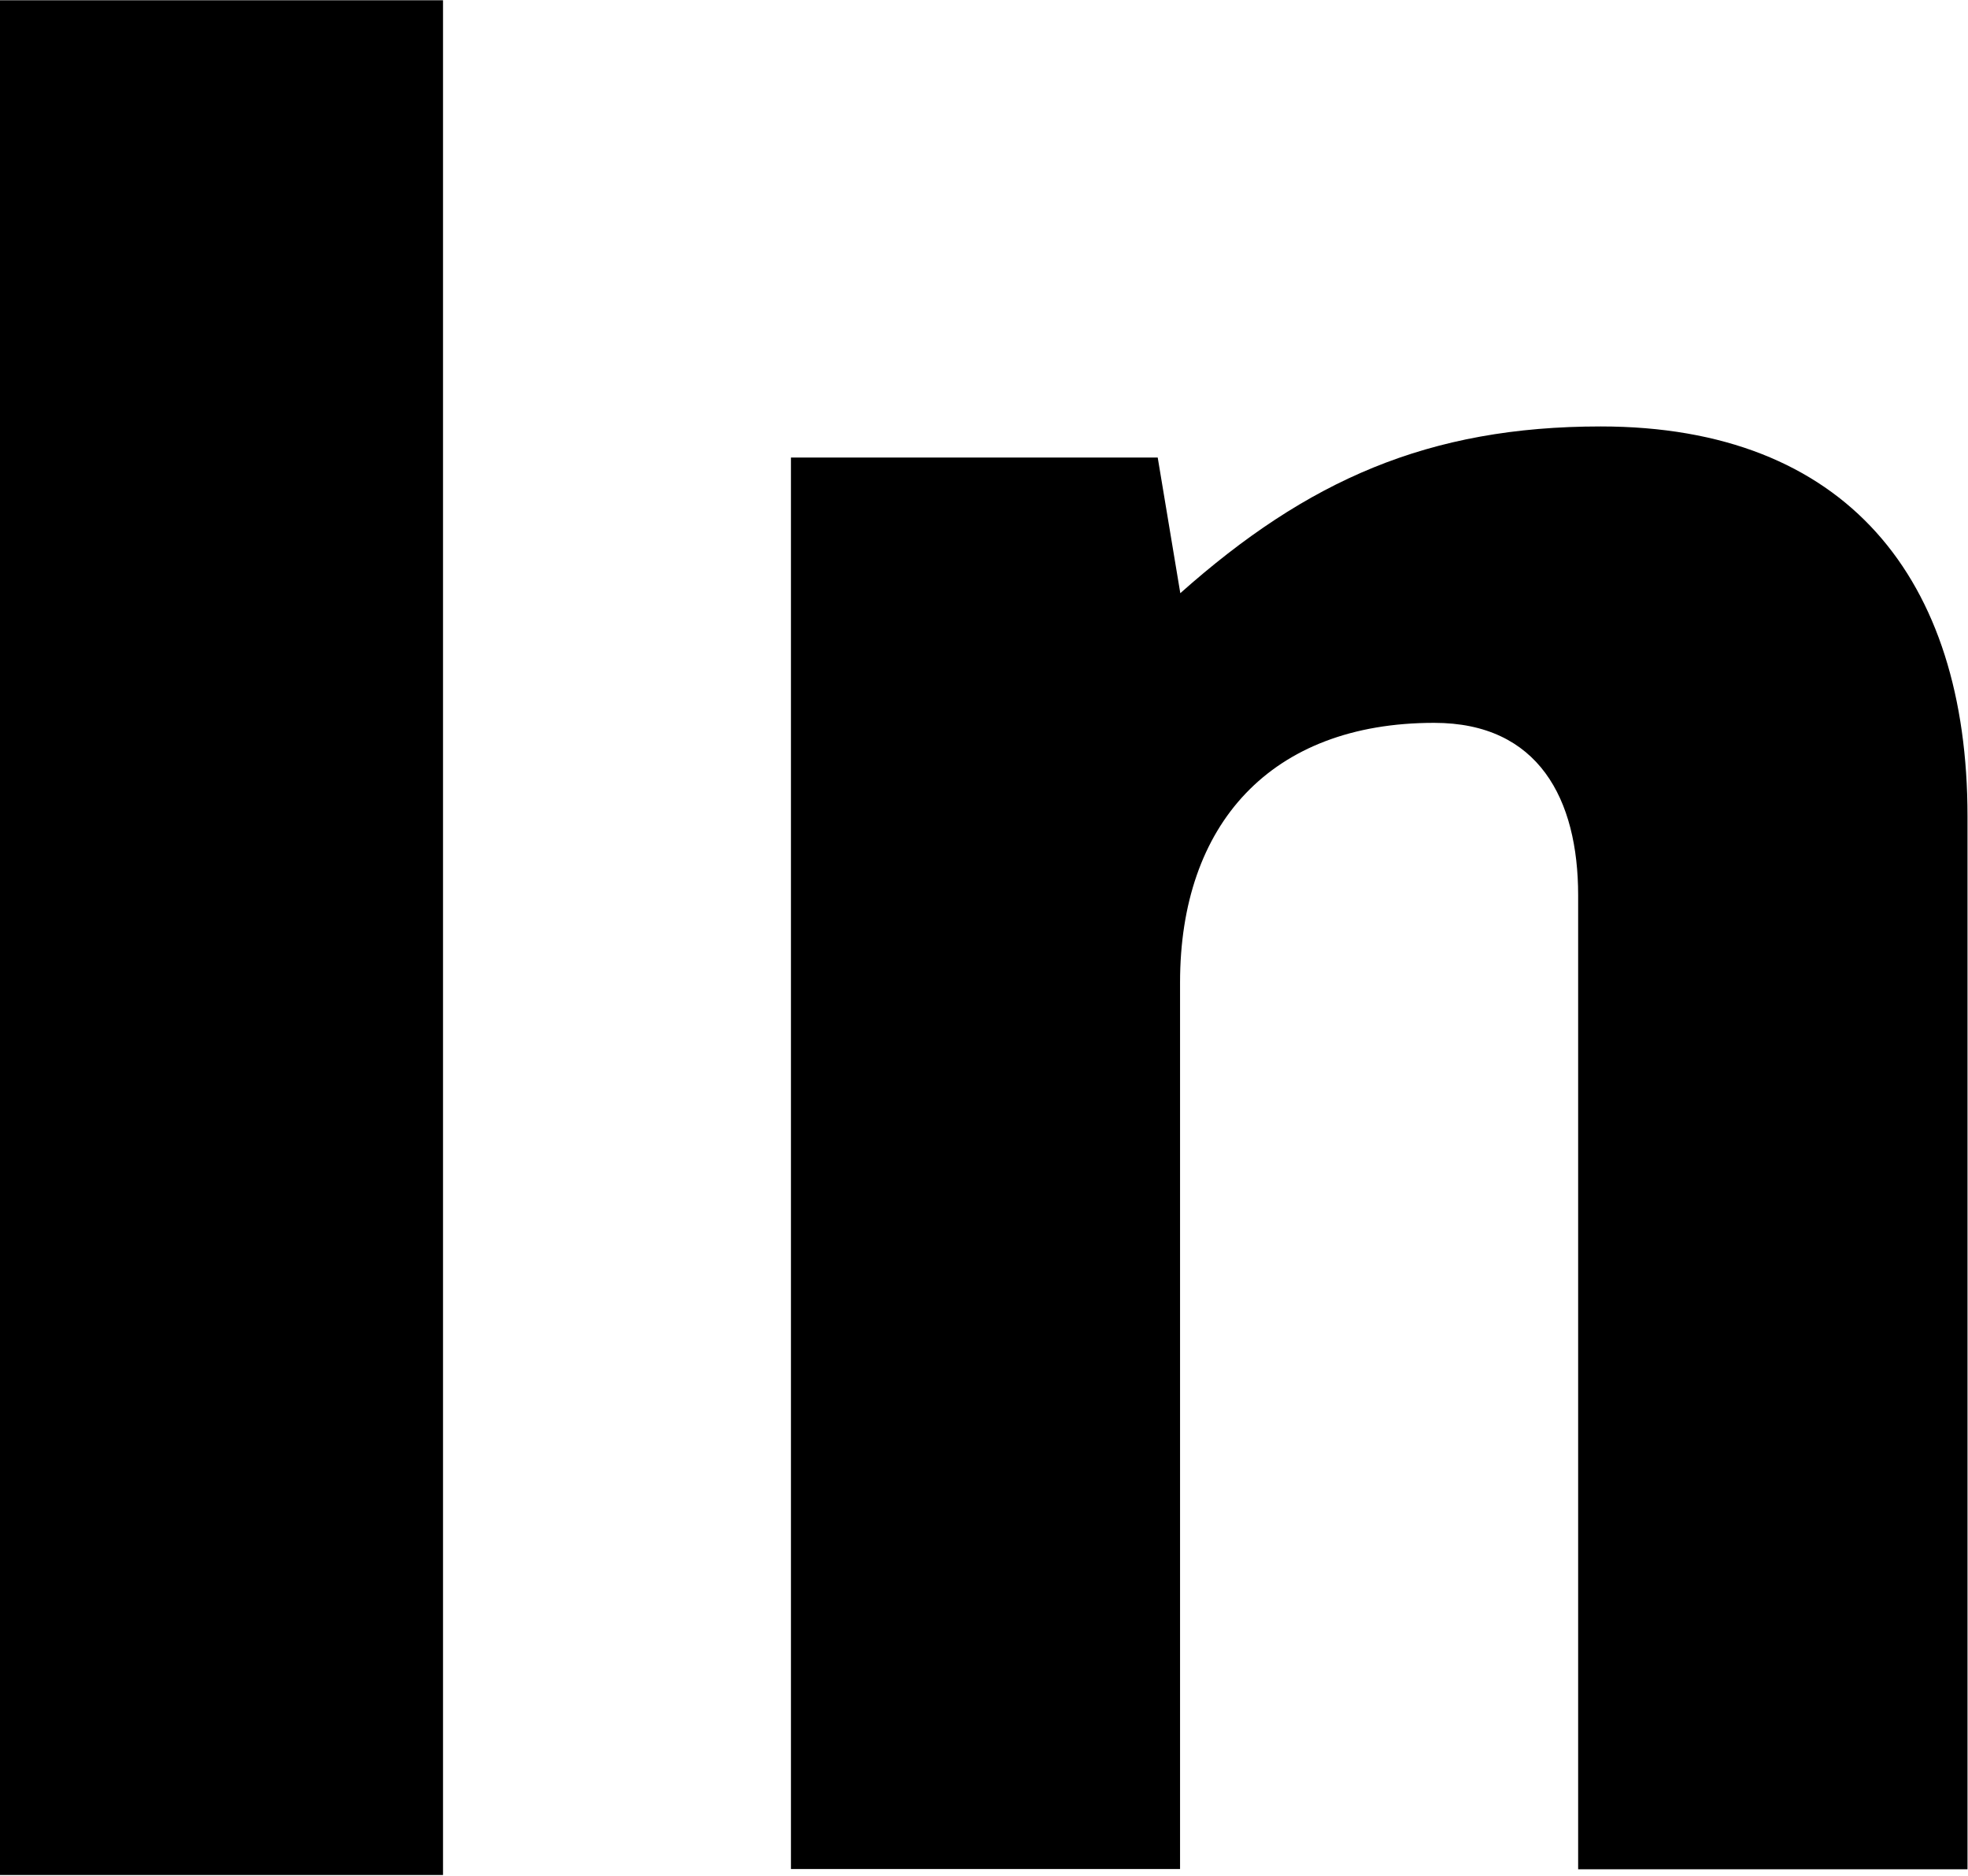
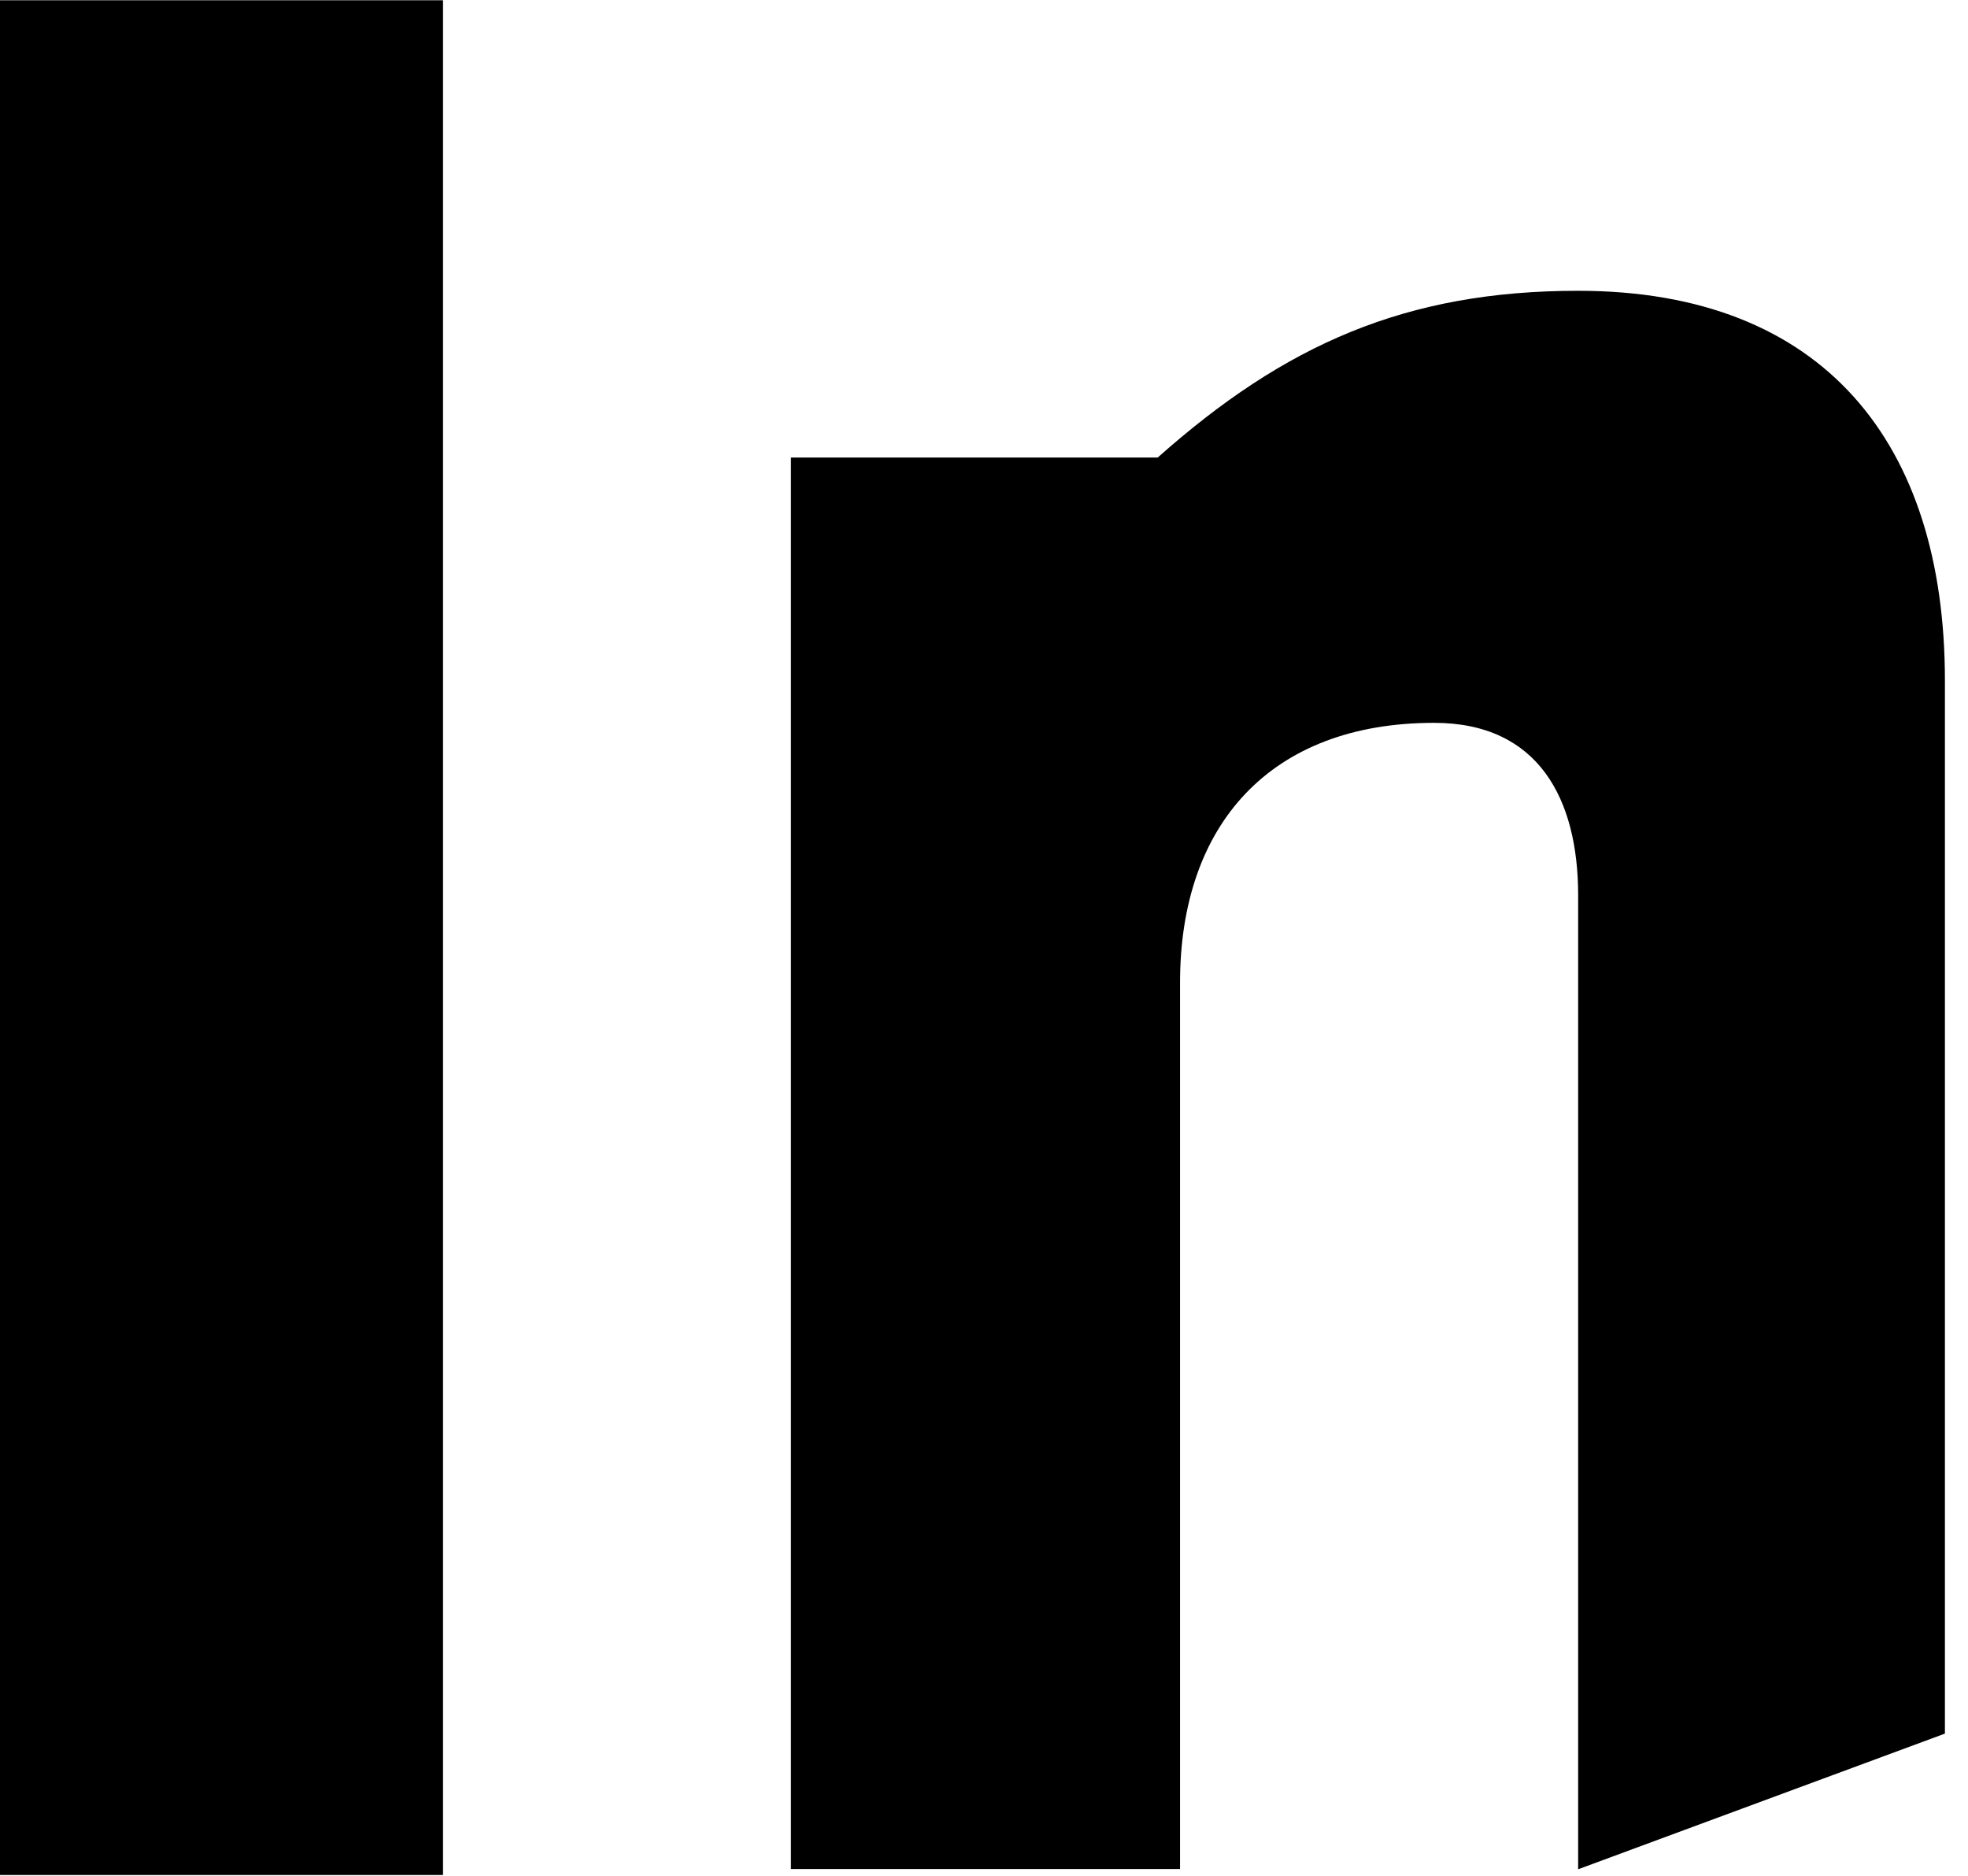
<svg xmlns="http://www.w3.org/2000/svg" version="1.2" viewBox="0 0 1577 1503">
-   <path d="M0 .2h355v1502.2H0zm1264.6 1497.6V717.3c0-77-31.7-138.1-115.4-138.1-131.2 0-203.6 81.5-203.6 208v710.4H633.8v-1131h293.9l18.1 108.7c101.8-90.5 198.9-133.6 336.9-133.6 196.9 0 293.9 122.3 293.9 312.2v843.9z" />
+   <path d="M0 .2h355v1502.2H0zm1264.6 1497.6V717.3c0-77-31.7-138.1-115.4-138.1-131.2 0-203.6 81.5-203.6 208v710.4H633.8v-1131h293.9c101.8-90.5 198.9-133.6 336.9-133.6 196.9 0 293.9 122.3 293.9 312.2v843.9z" />
</svg>